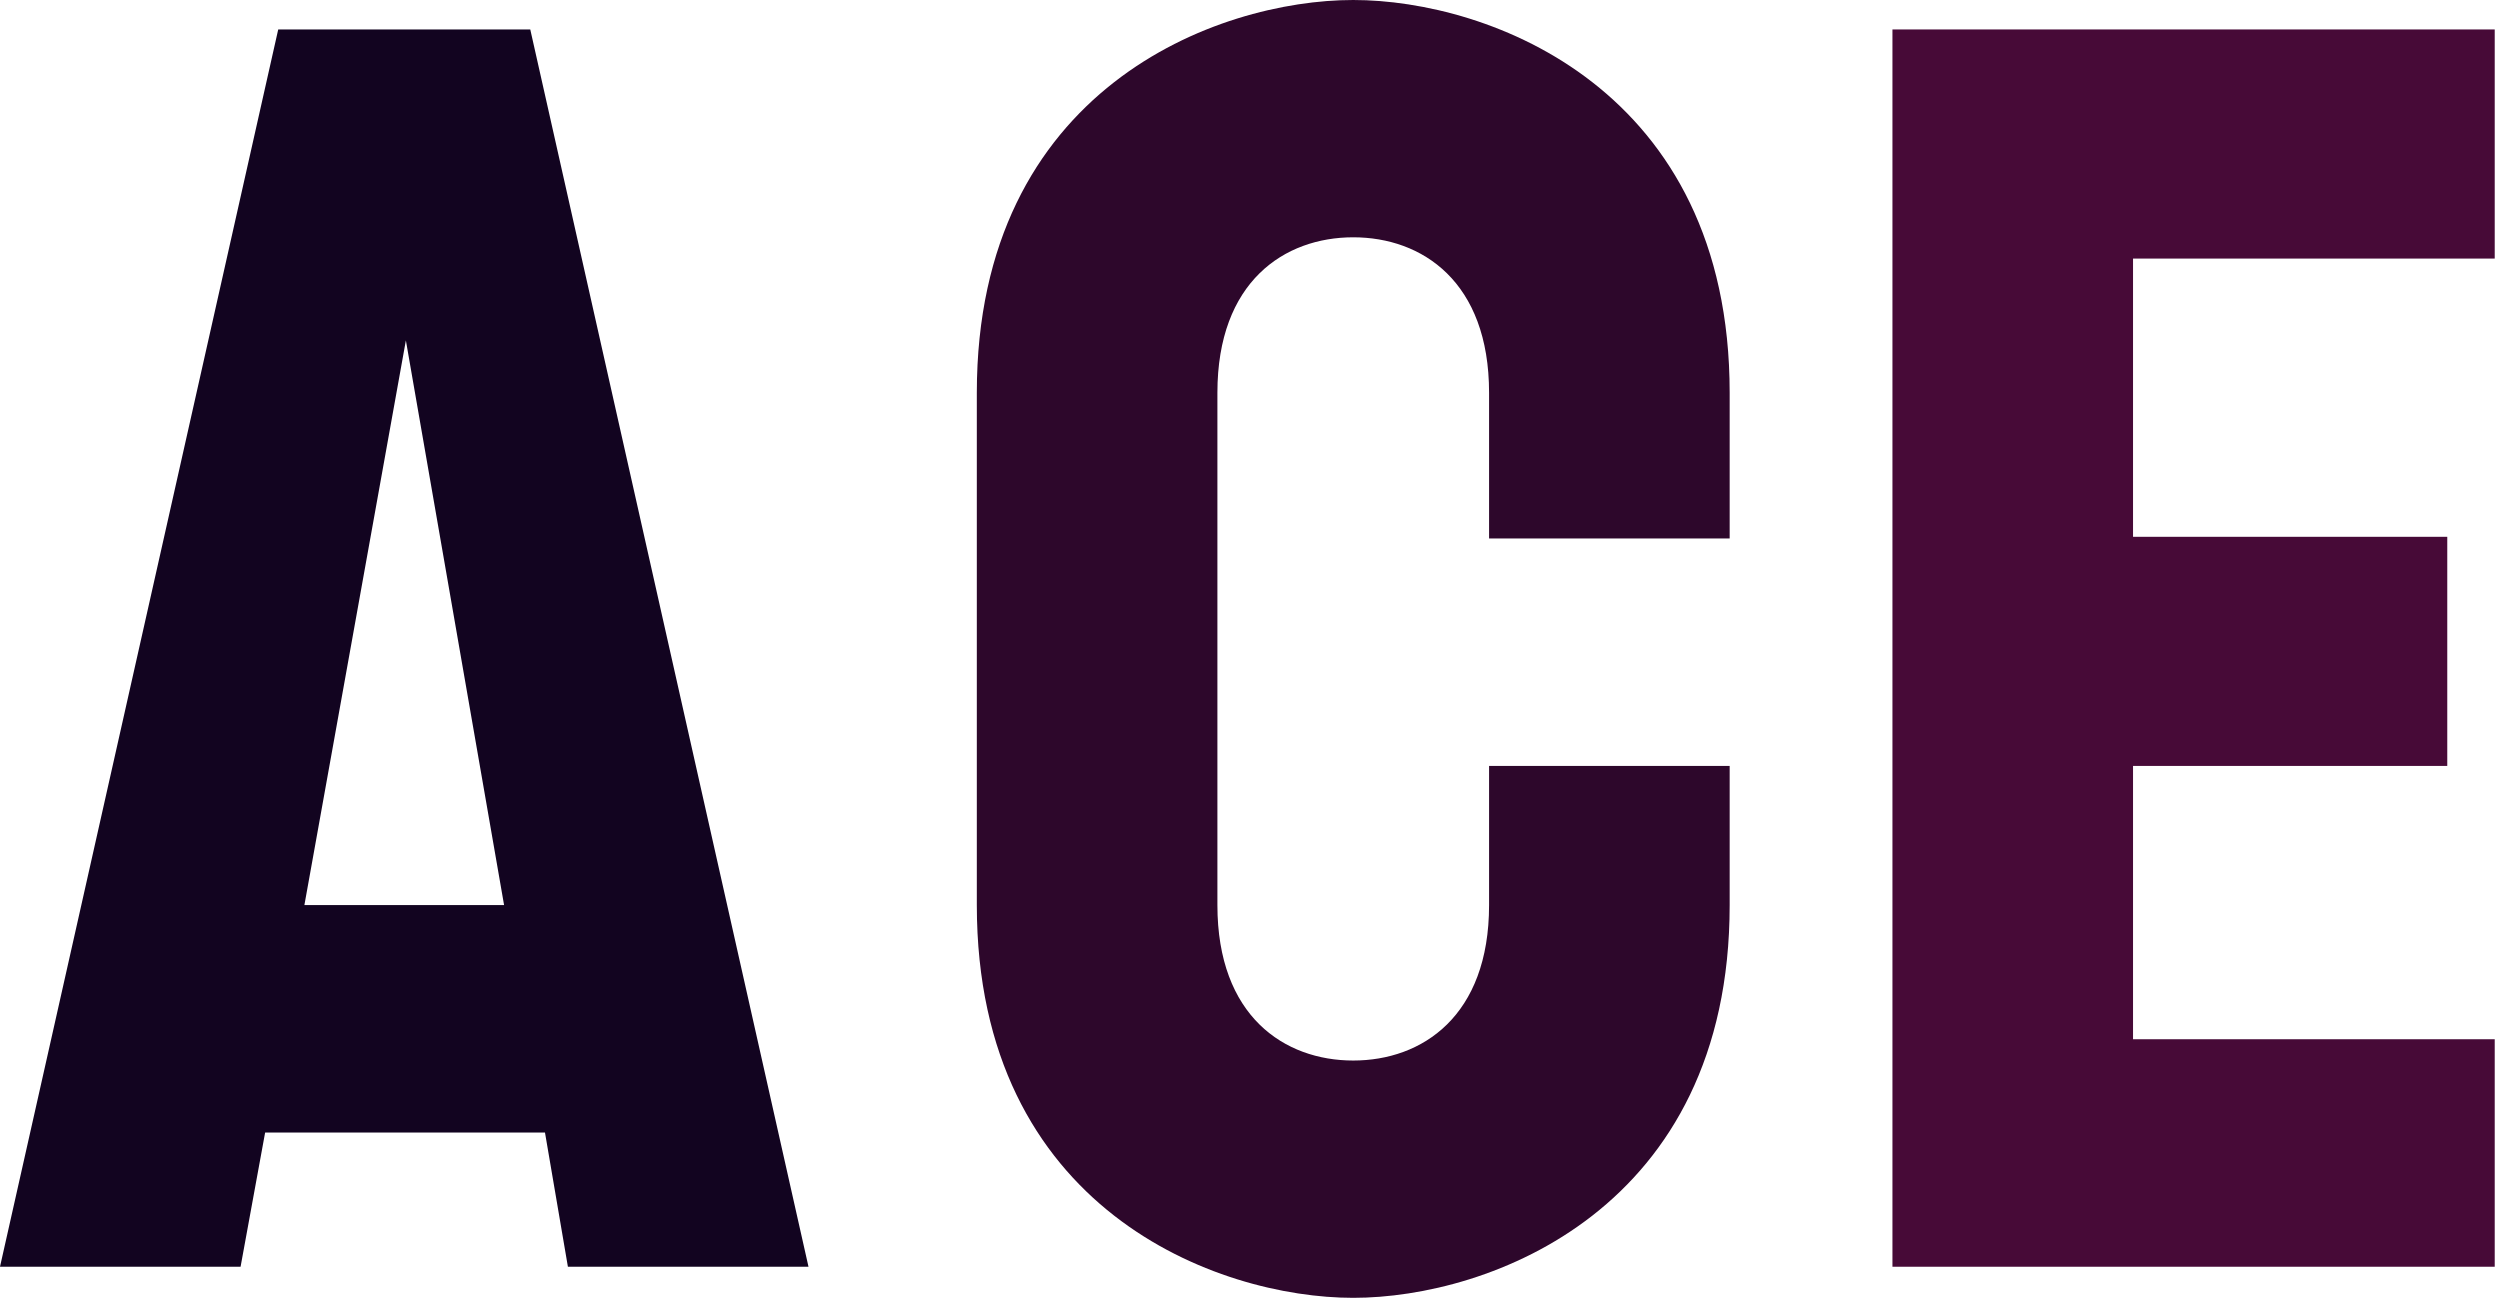
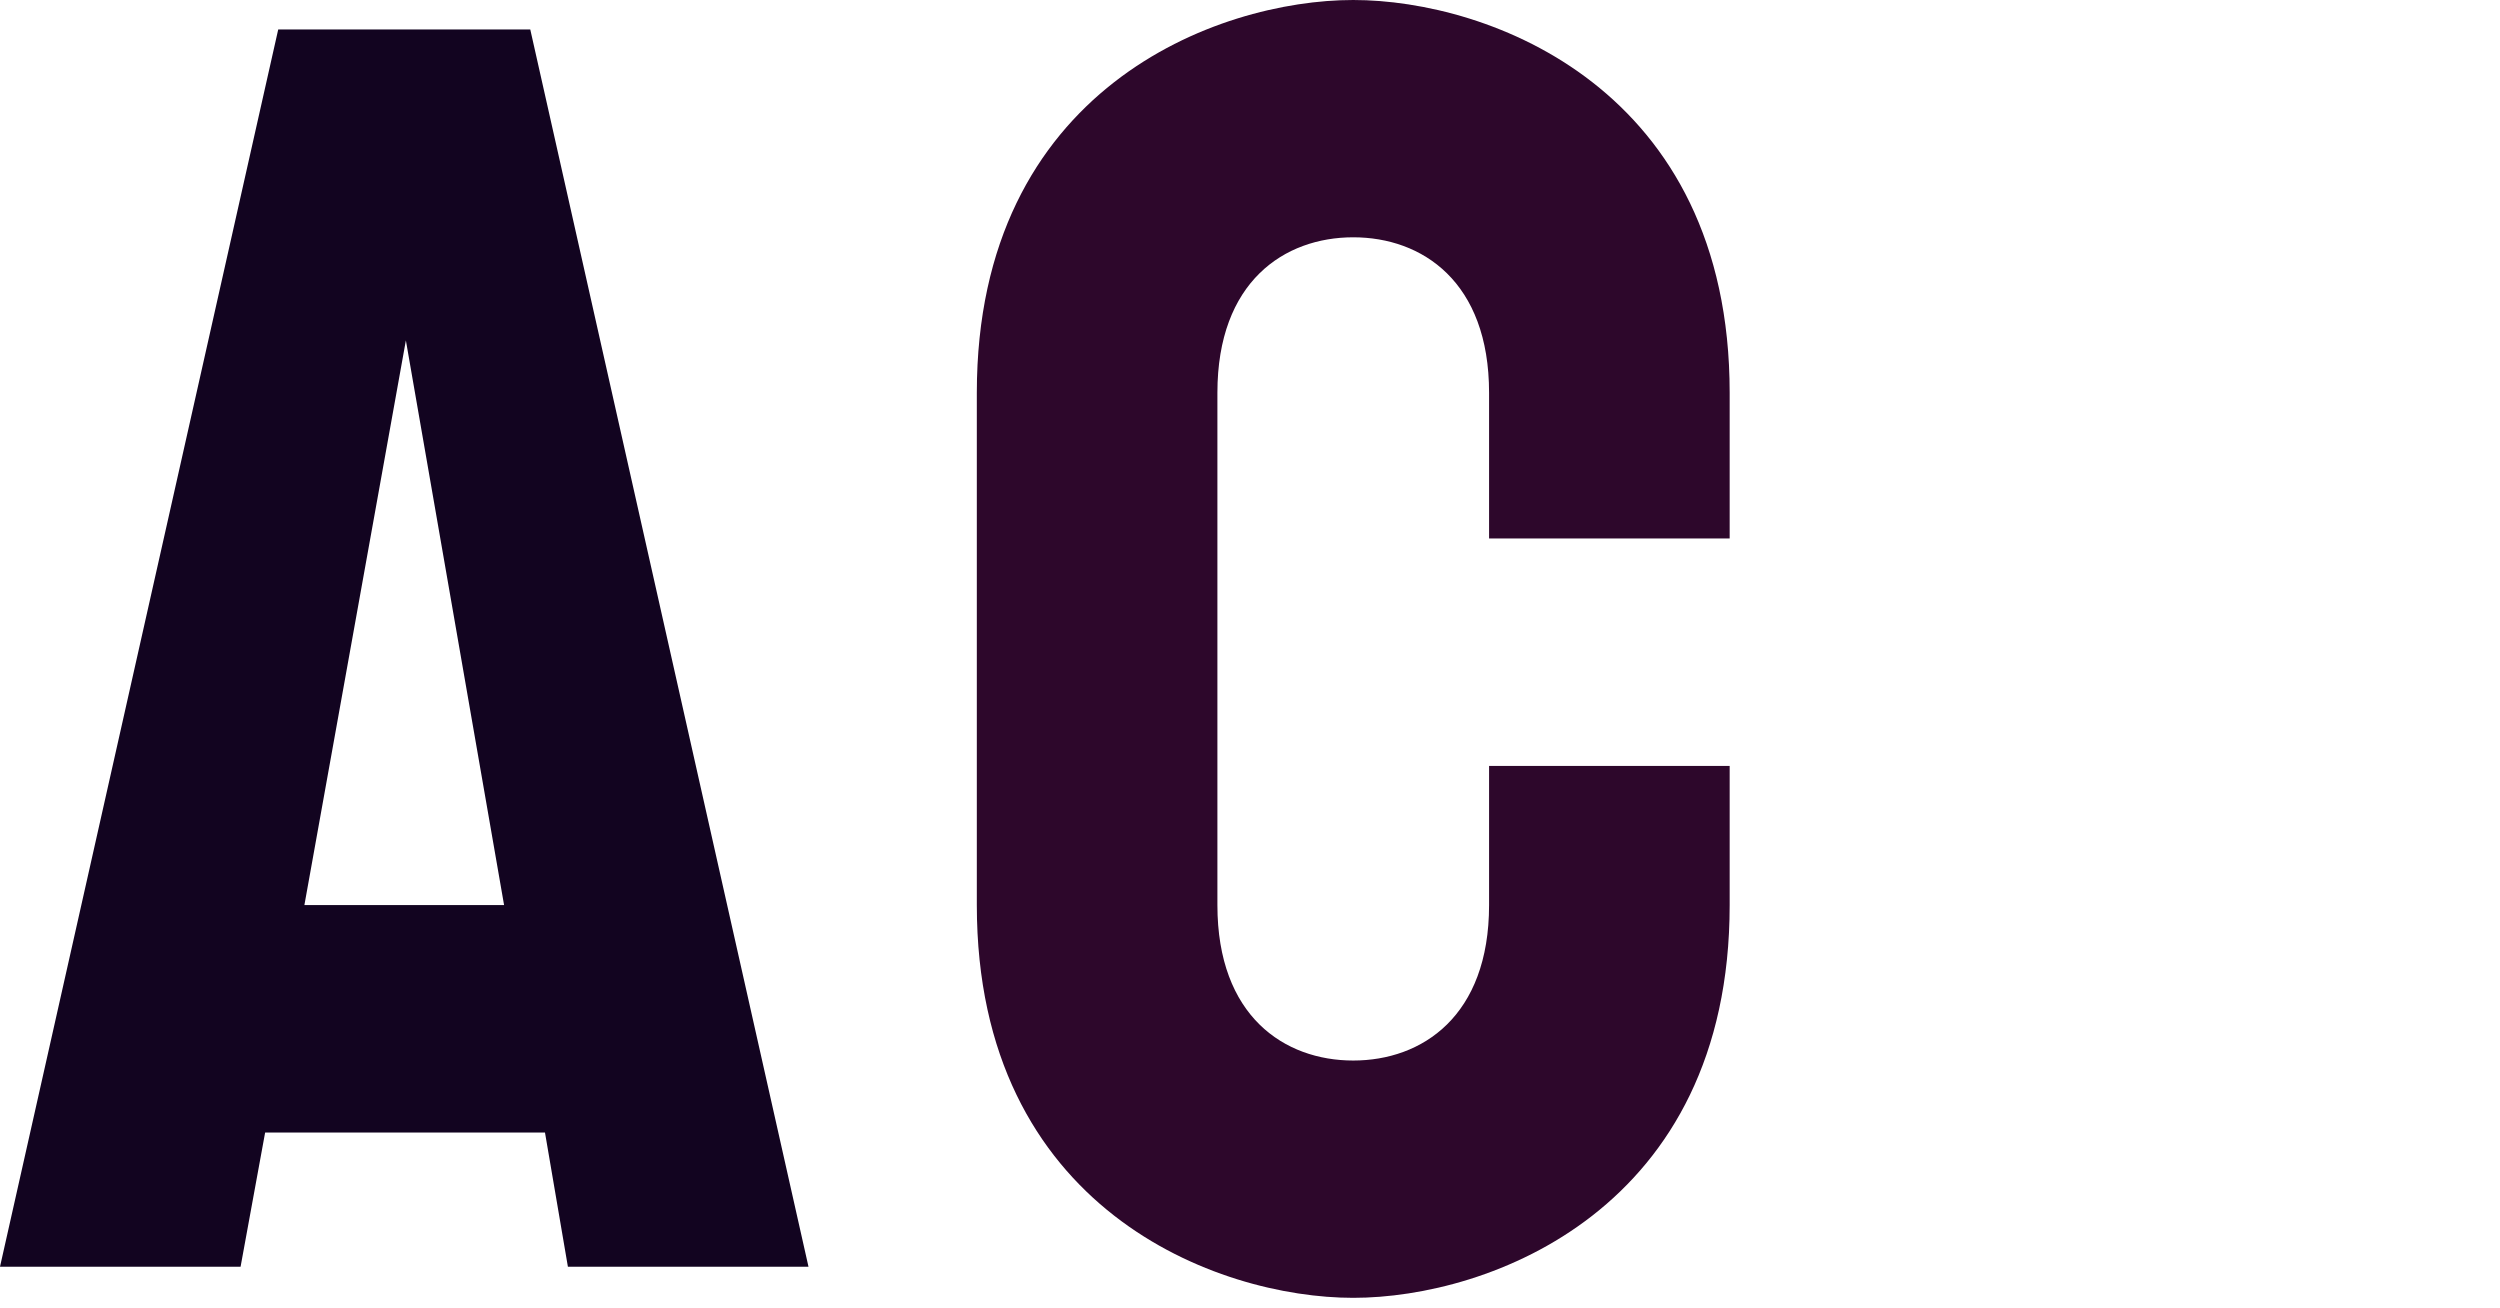
<svg xmlns="http://www.w3.org/2000/svg" width="151" height="79" viewBox="0 0 151 79" fill="none">
  <path d="M18.386 54.665L24.515 20.561L30.446 54.665H18.386ZM16.014 68.405H32.917L34.301 76.511H48.833L32.028 1.779H16.805L0 76.511H14.531L16.014 68.405Z" fill="#120420" />
  <path d="M89.94 23.724V32.522H104.472V23.724C104.472 5.338 89.941 0 81.736 0C73.531 0 59 5.338 59 23.724V54.665C59 73.051 73.531 78.389 81.736 78.389C89.941 78.389 104.472 73.051 104.472 54.665V46.262H89.94V54.665C89.94 61.387 85.888 64.056 81.736 64.056C77.584 64.056 73.531 61.387 73.531 54.665V23.724C73.531 17.002 77.584 14.333 81.736 14.333C85.888 14.333 89.94 17.002 89.94 23.724Z" fill="#2D072B" />
-   <path d="M128.835 32.423V15.618H150.681V1.779H114.304V76.511H150.681V62.77H128.835V46.262H147.815V32.423H128.835Z" fill="#470A37" />
</svg>